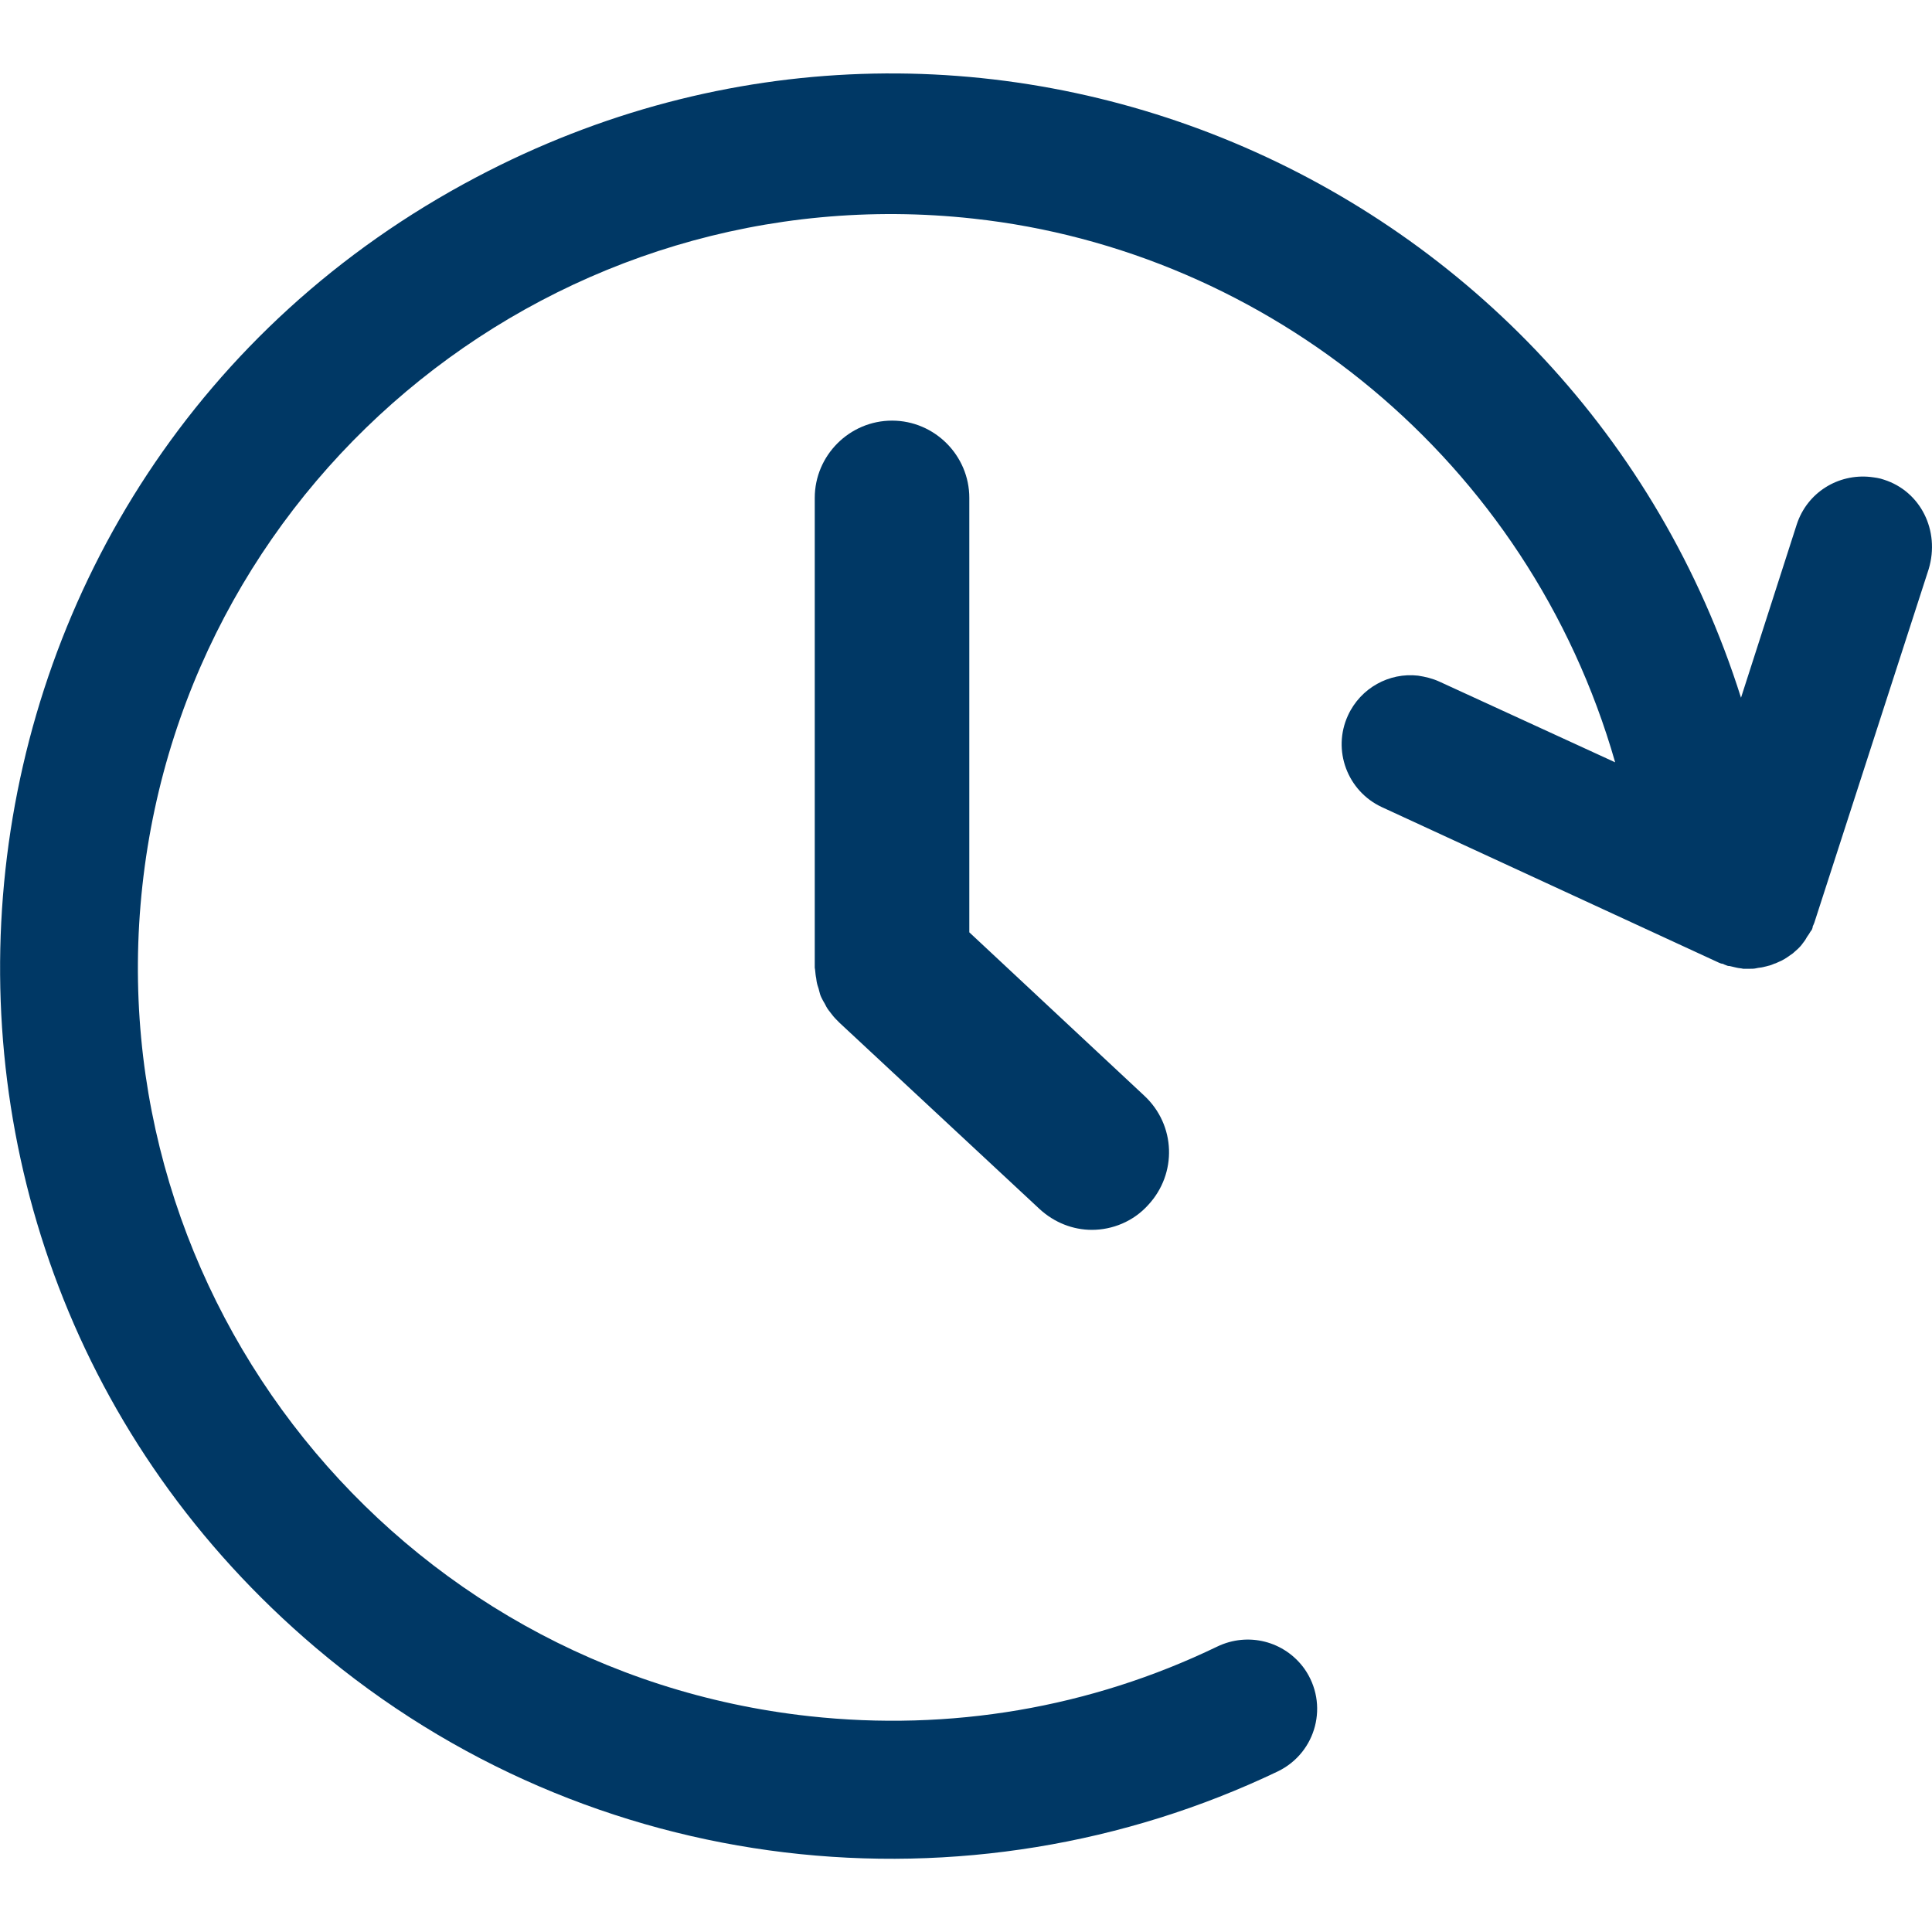
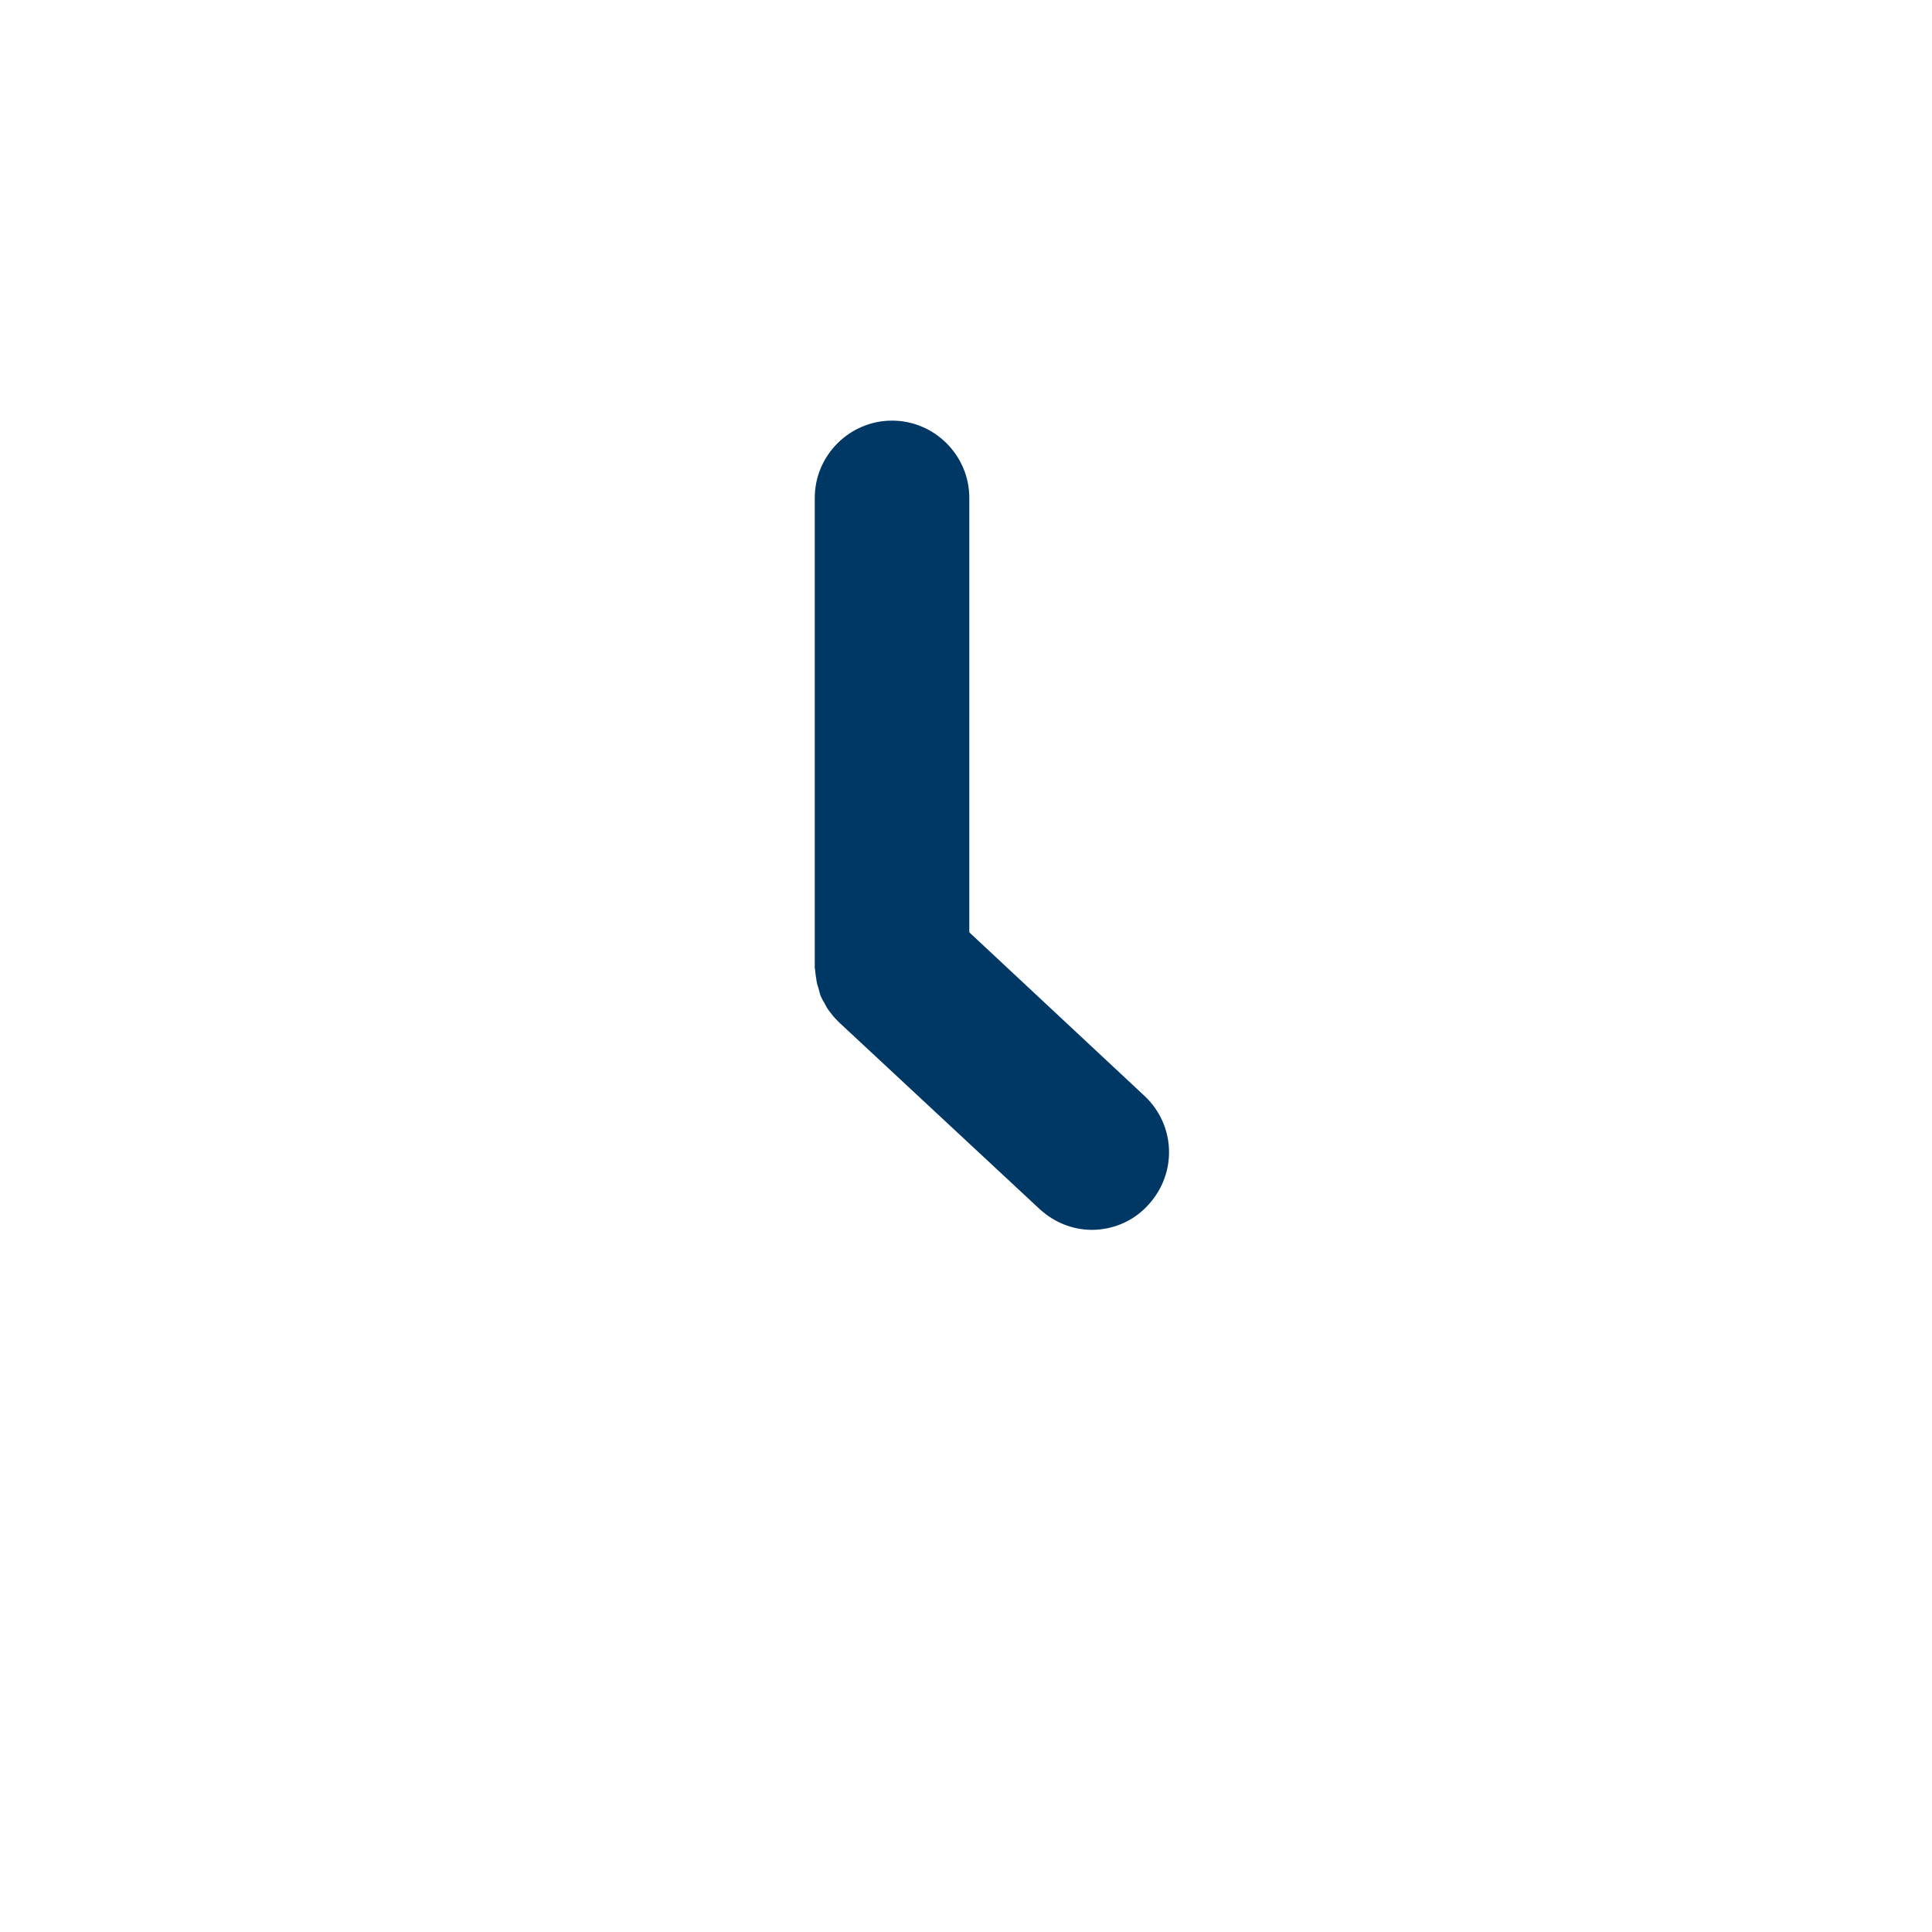
<svg xmlns="http://www.w3.org/2000/svg" version="1.1" id="Layer_1" x="0px" y="0px" width="25" height="25" viewBox="0 0 35 35" style="enable-background:new 0 0 25 25;" xml:space="preserve">
  <style type="text/css">
	.st0{fill:#003865;}
	.st1{fill:none;stroke:#003865;stroke-width:2;stroke-linecap:round;stroke-miterlimit:10;}
	.st2{fill:#78BE21;}
	.st3{fill:#FFFFFF;}
</style>
  <g>
-     <path class="st0" d="M34.13,8.69c-0.08-0.03-0.17-0.04-0.25-0.05c-0.58-0.06-1.14,0.28-1.33,0.86l-1.01,3.14   C28.55,3.17,17.67-1.56,8.63,3.21C-1.5,8.55-3.02,22.44,5.72,29.85c4.99,4.23,11.85,4.91,17.43,2.24c0.7-0.34,0.93-1.22,0.48-1.86   c-0.36-0.5-1.02-0.67-1.58-0.4c-2.3,1.11-4.84,1.54-7.39,1.26c-7.48-0.82-12.9-7.57-12.08-15.05c0.82-7.48,7.57-12.9,15.05-12.08   c5.33,0.58,10.06,4.37,11.63,9.85l-3.18-1.46c-0.13-0.06-0.26-0.09-0.39-0.11c-0.52-0.06-1.04,0.22-1.27,0.72   c-0.29,0.63-0.01,1.37,0.61,1.66l6.11,2.82c0.02,0.01,0.05,0.02,0.07,0.02c0.02,0.01,0.04,0.02,0.07,0.03   c0.02,0.01,0.03,0.01,0.05,0.01c0.04,0.01,0.09,0.02,0.13,0.03c0.04,0.01,0.08,0.01,0.12,0.02c0.04,0,0.08,0,0.12,0   c0.04,0,0.08,0,0.12-0.01c0.04-0.01,0.08-0.01,0.12-0.02c0.04-0.01,0.08-0.02,0.12-0.03c0.04-0.01,0.07-0.03,0.11-0.04   c0.04-0.02,0.07-0.03,0.11-0.05c0.04-0.02,0.07-0.04,0.1-0.06c0.03-0.02,0.07-0.05,0.1-0.07c0.03-0.03,0.06-0.05,0.09-0.08   c0.03-0.03,0.06-0.06,0.08-0.09c0.02-0.03,0.05-0.06,0.07-0.1c0.02-0.04,0.05-0.07,0.07-0.11c0.01-0.02,0.02-0.03,0.03-0.04   c0.01-0.02,0.02-0.05,0.02-0.07c0.01-0.02,0.02-0.04,0.03-0.07l2.07-6.4C35.15,9.61,34.79,8.9,34.13,8.69z" />
    <path class="st0" d="M14.78,17.69c0.01,0.04,0.01,0.08,0.02,0.12c0.01,0.05,0.03,0.09,0.04,0.14c0.01,0.04,0.02,0.08,0.04,0.12   c0.02,0.04,0.04,0.08,0.06,0.11c0.02,0.04,0.04,0.08,0.07,0.12c0.02,0.03,0.05,0.06,0.07,0.09c0.03,0.04,0.07,0.08,0.11,0.12   c0.01,0.01,0.01,0.01,0.02,0.02l3.62,3.37c0.27,0.25,0.61,0.38,0.95,0.38c0.37,0,0.75-0.15,1.02-0.45c0.53-0.57,0.5-1.45-0.07-1.98   l-3.17-2.96V9.02c0-0.77-0.63-1.4-1.4-1.4c-0.77,0-1.4,0.63-1.4,1.4v8.49c0,0.01,0,0.02,0,0.02   C14.77,17.58,14.77,17.63,14.78,17.69z" />
  </g>
</svg>